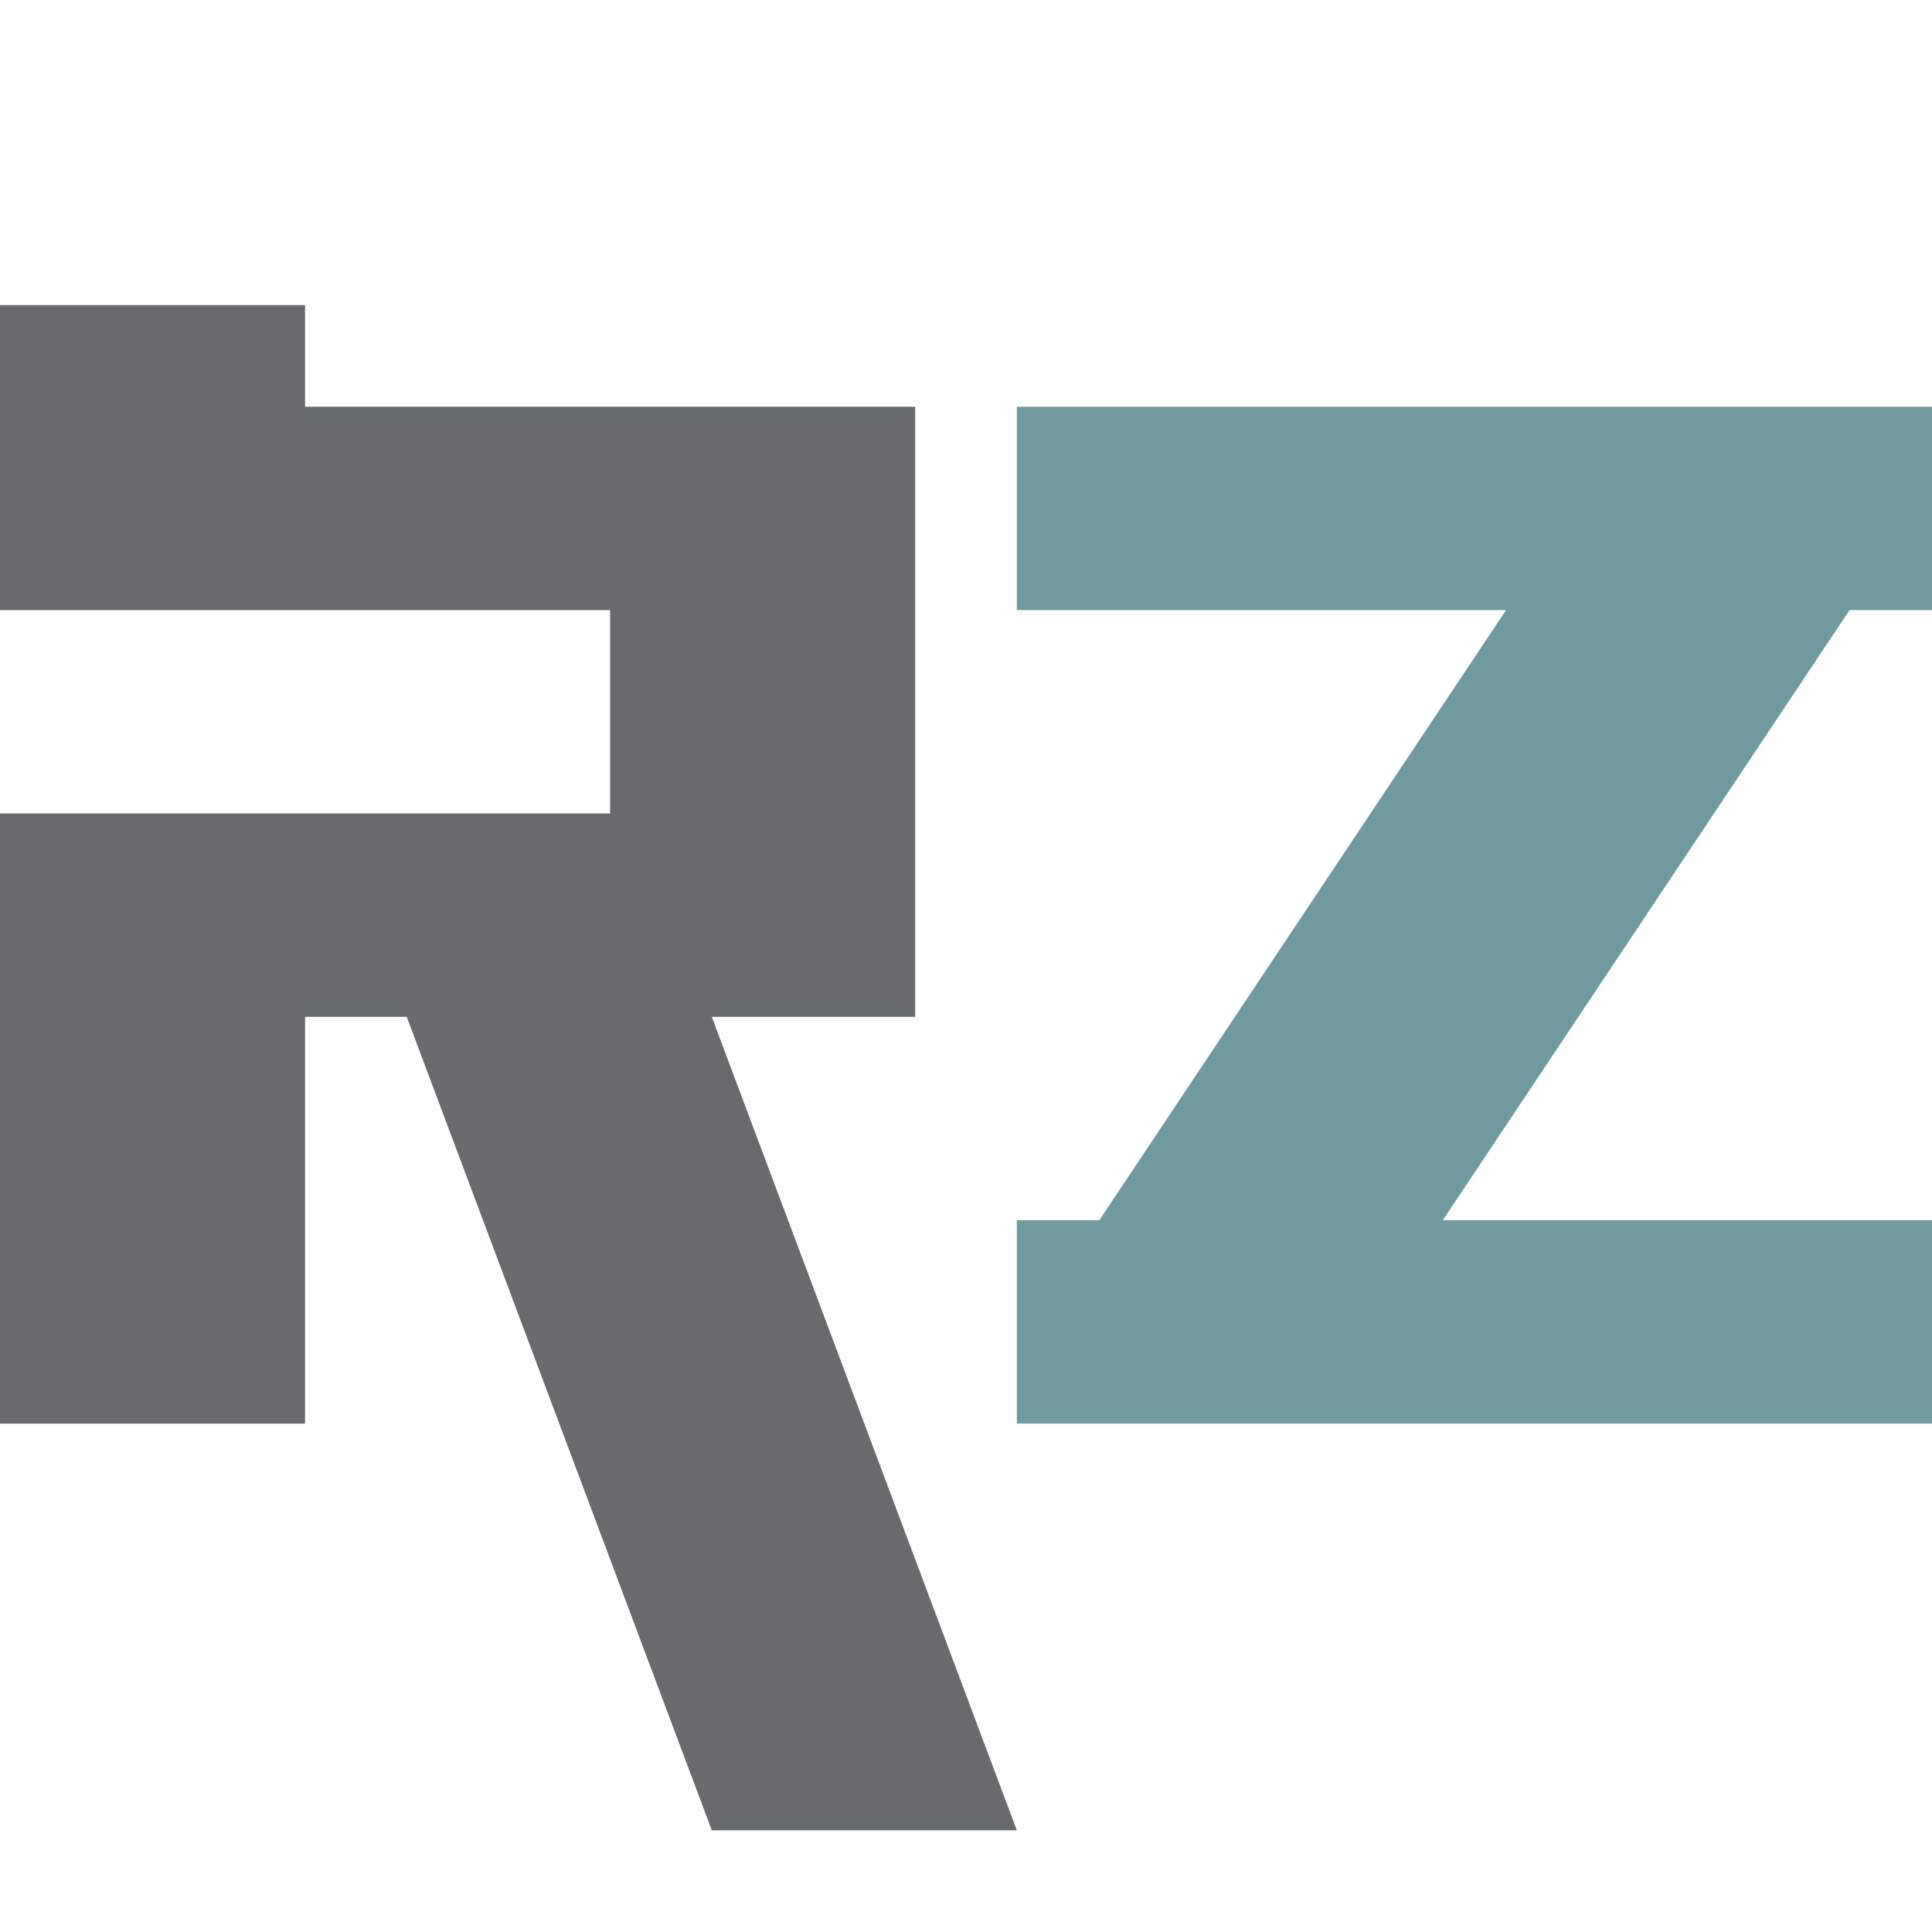
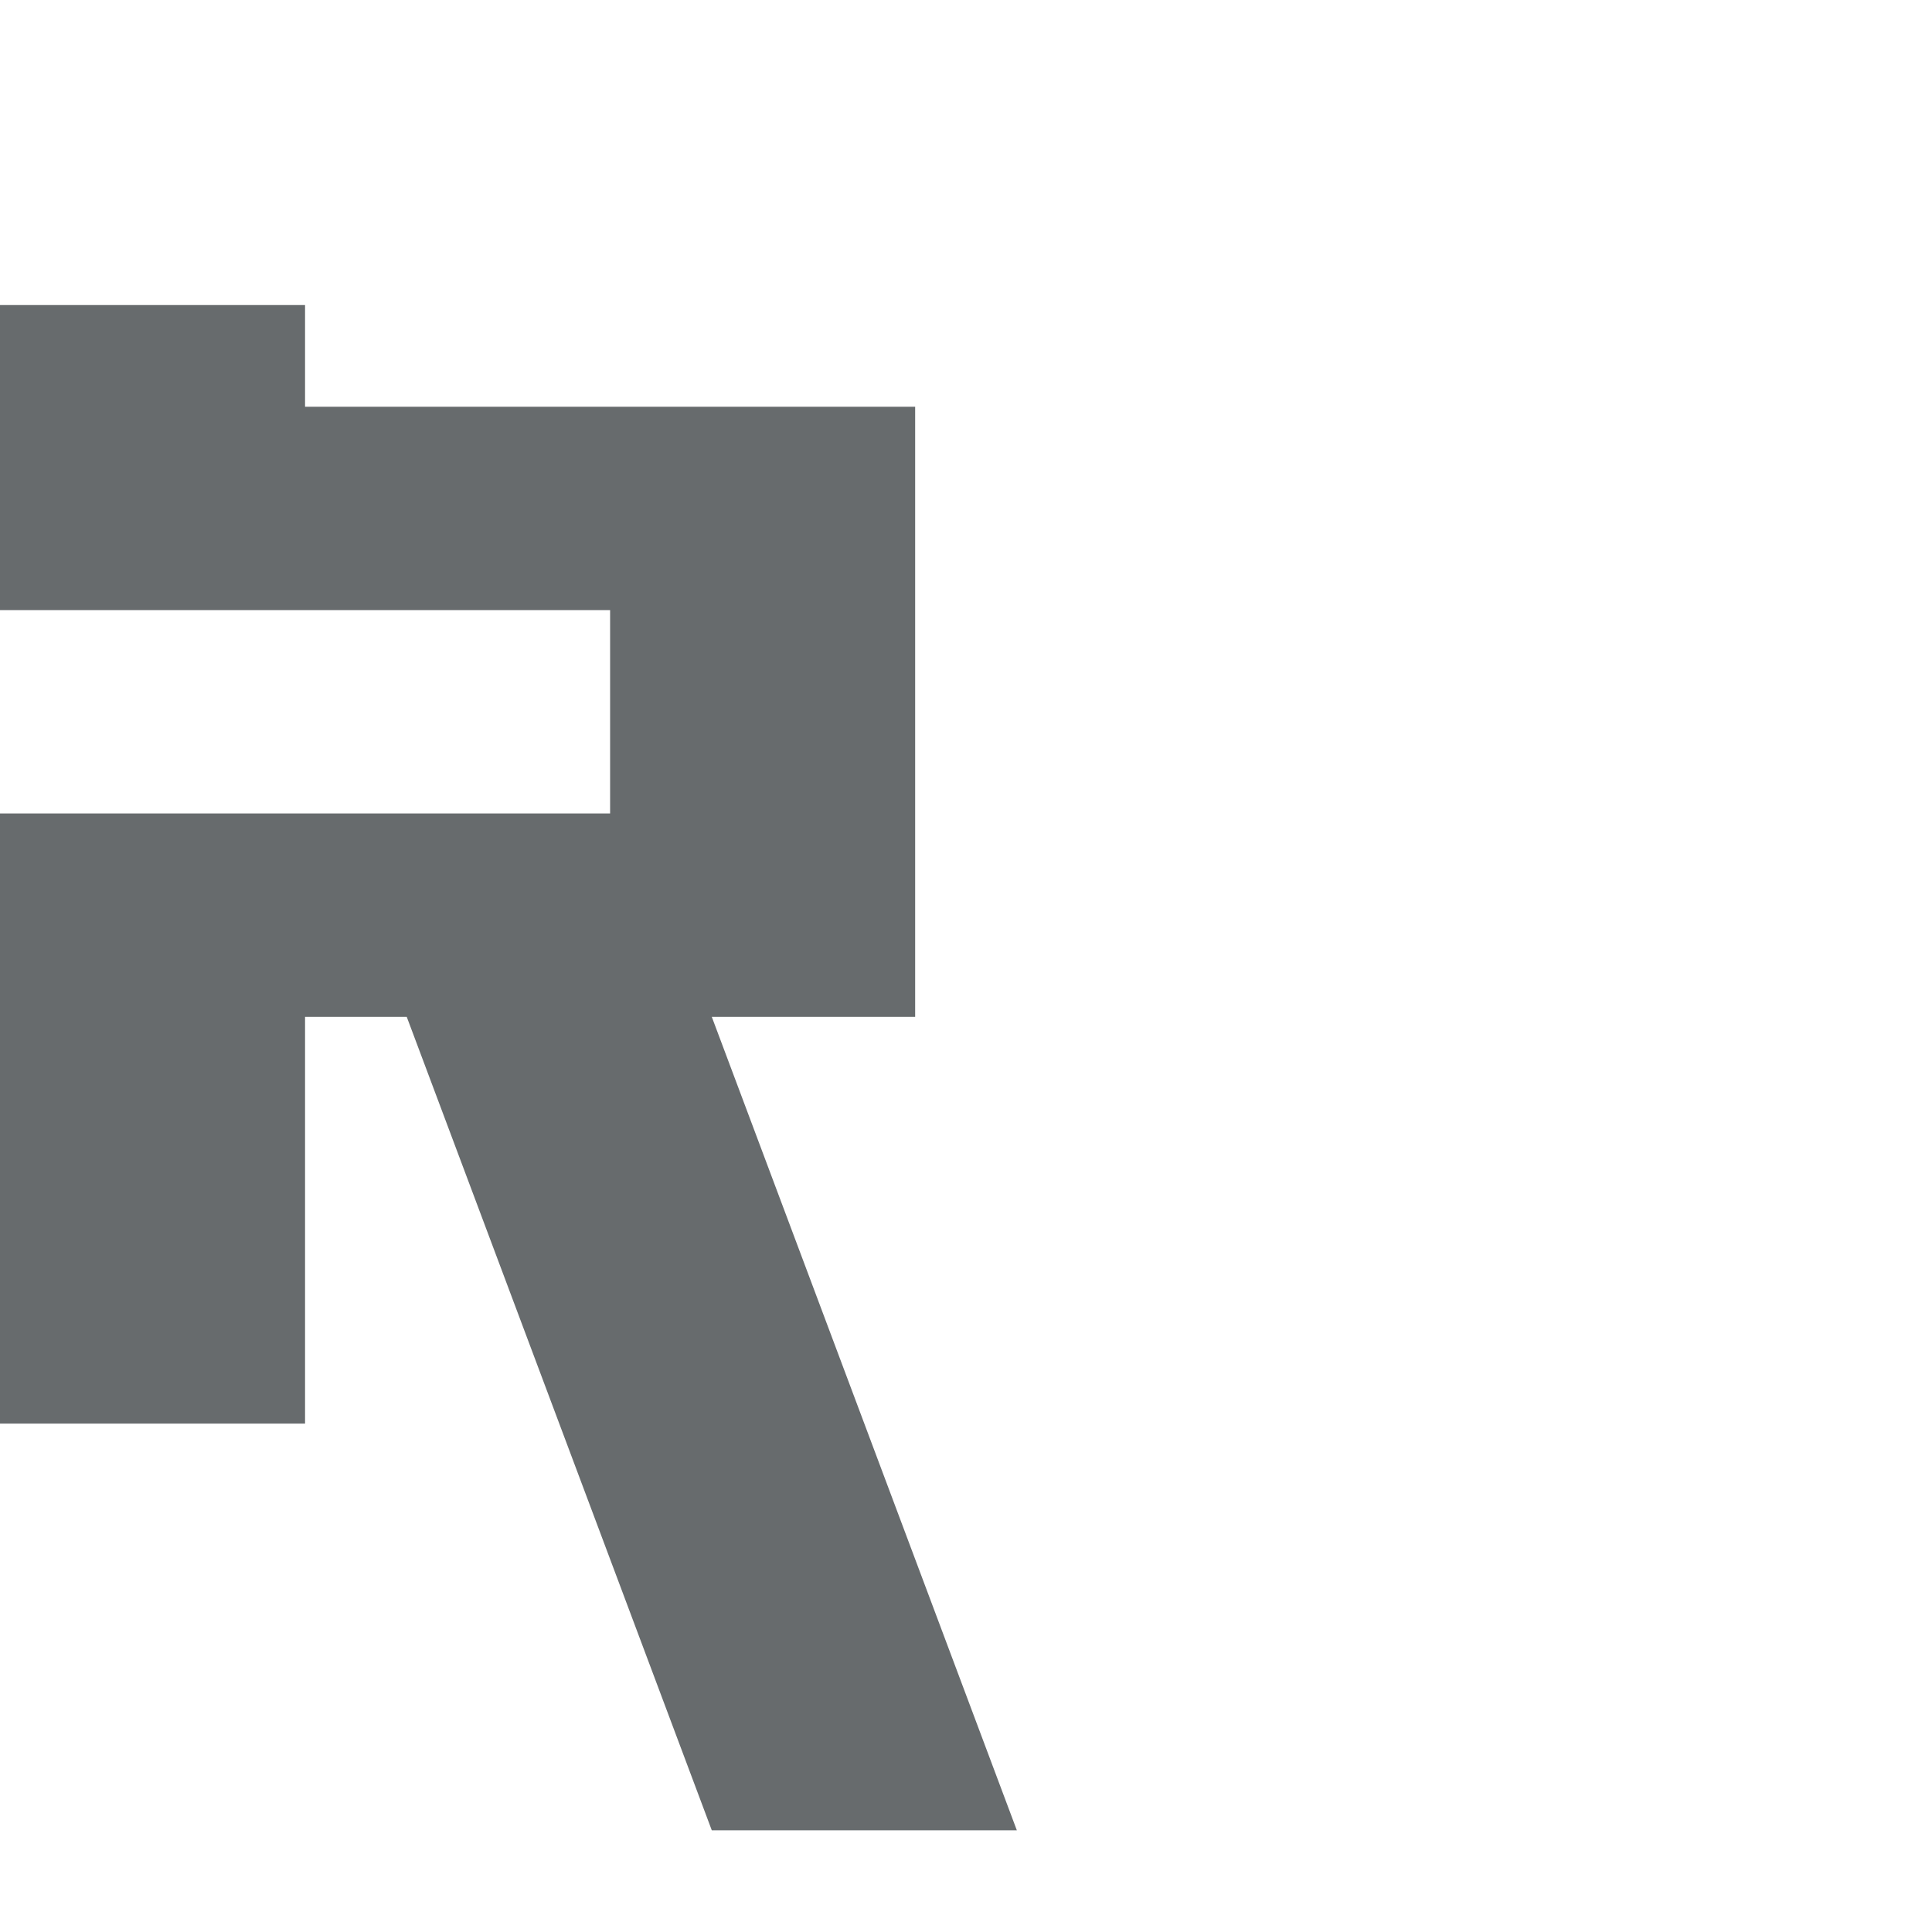
<svg xmlns="http://www.w3.org/2000/svg" viewBox="0 0 19 19" width="1cm" height="1cm">
  <path d="M 10 18 L 7 10 L 9 10 L 9 4 L 3 4 L 3 3 L 0 3 L 0 6 L 6 6 L 6 8 L 0 8 L 0 14 L 3 14 L 3 10 L 4 10 L 7 18 L 10 18 Z" style="fill: rgb(103, 107, 109);" />
-   <path d="M 19 6 L 18.189 6 L 14.189 12 L 19 12 L 19 14 L 10 14 L 10 12 L 10.811 12 L 14.811 6 L 10 6 L 10 4 L 19 4 L 19 6 Z" style="fill: rgb(112, 154, 158);" />
</svg>